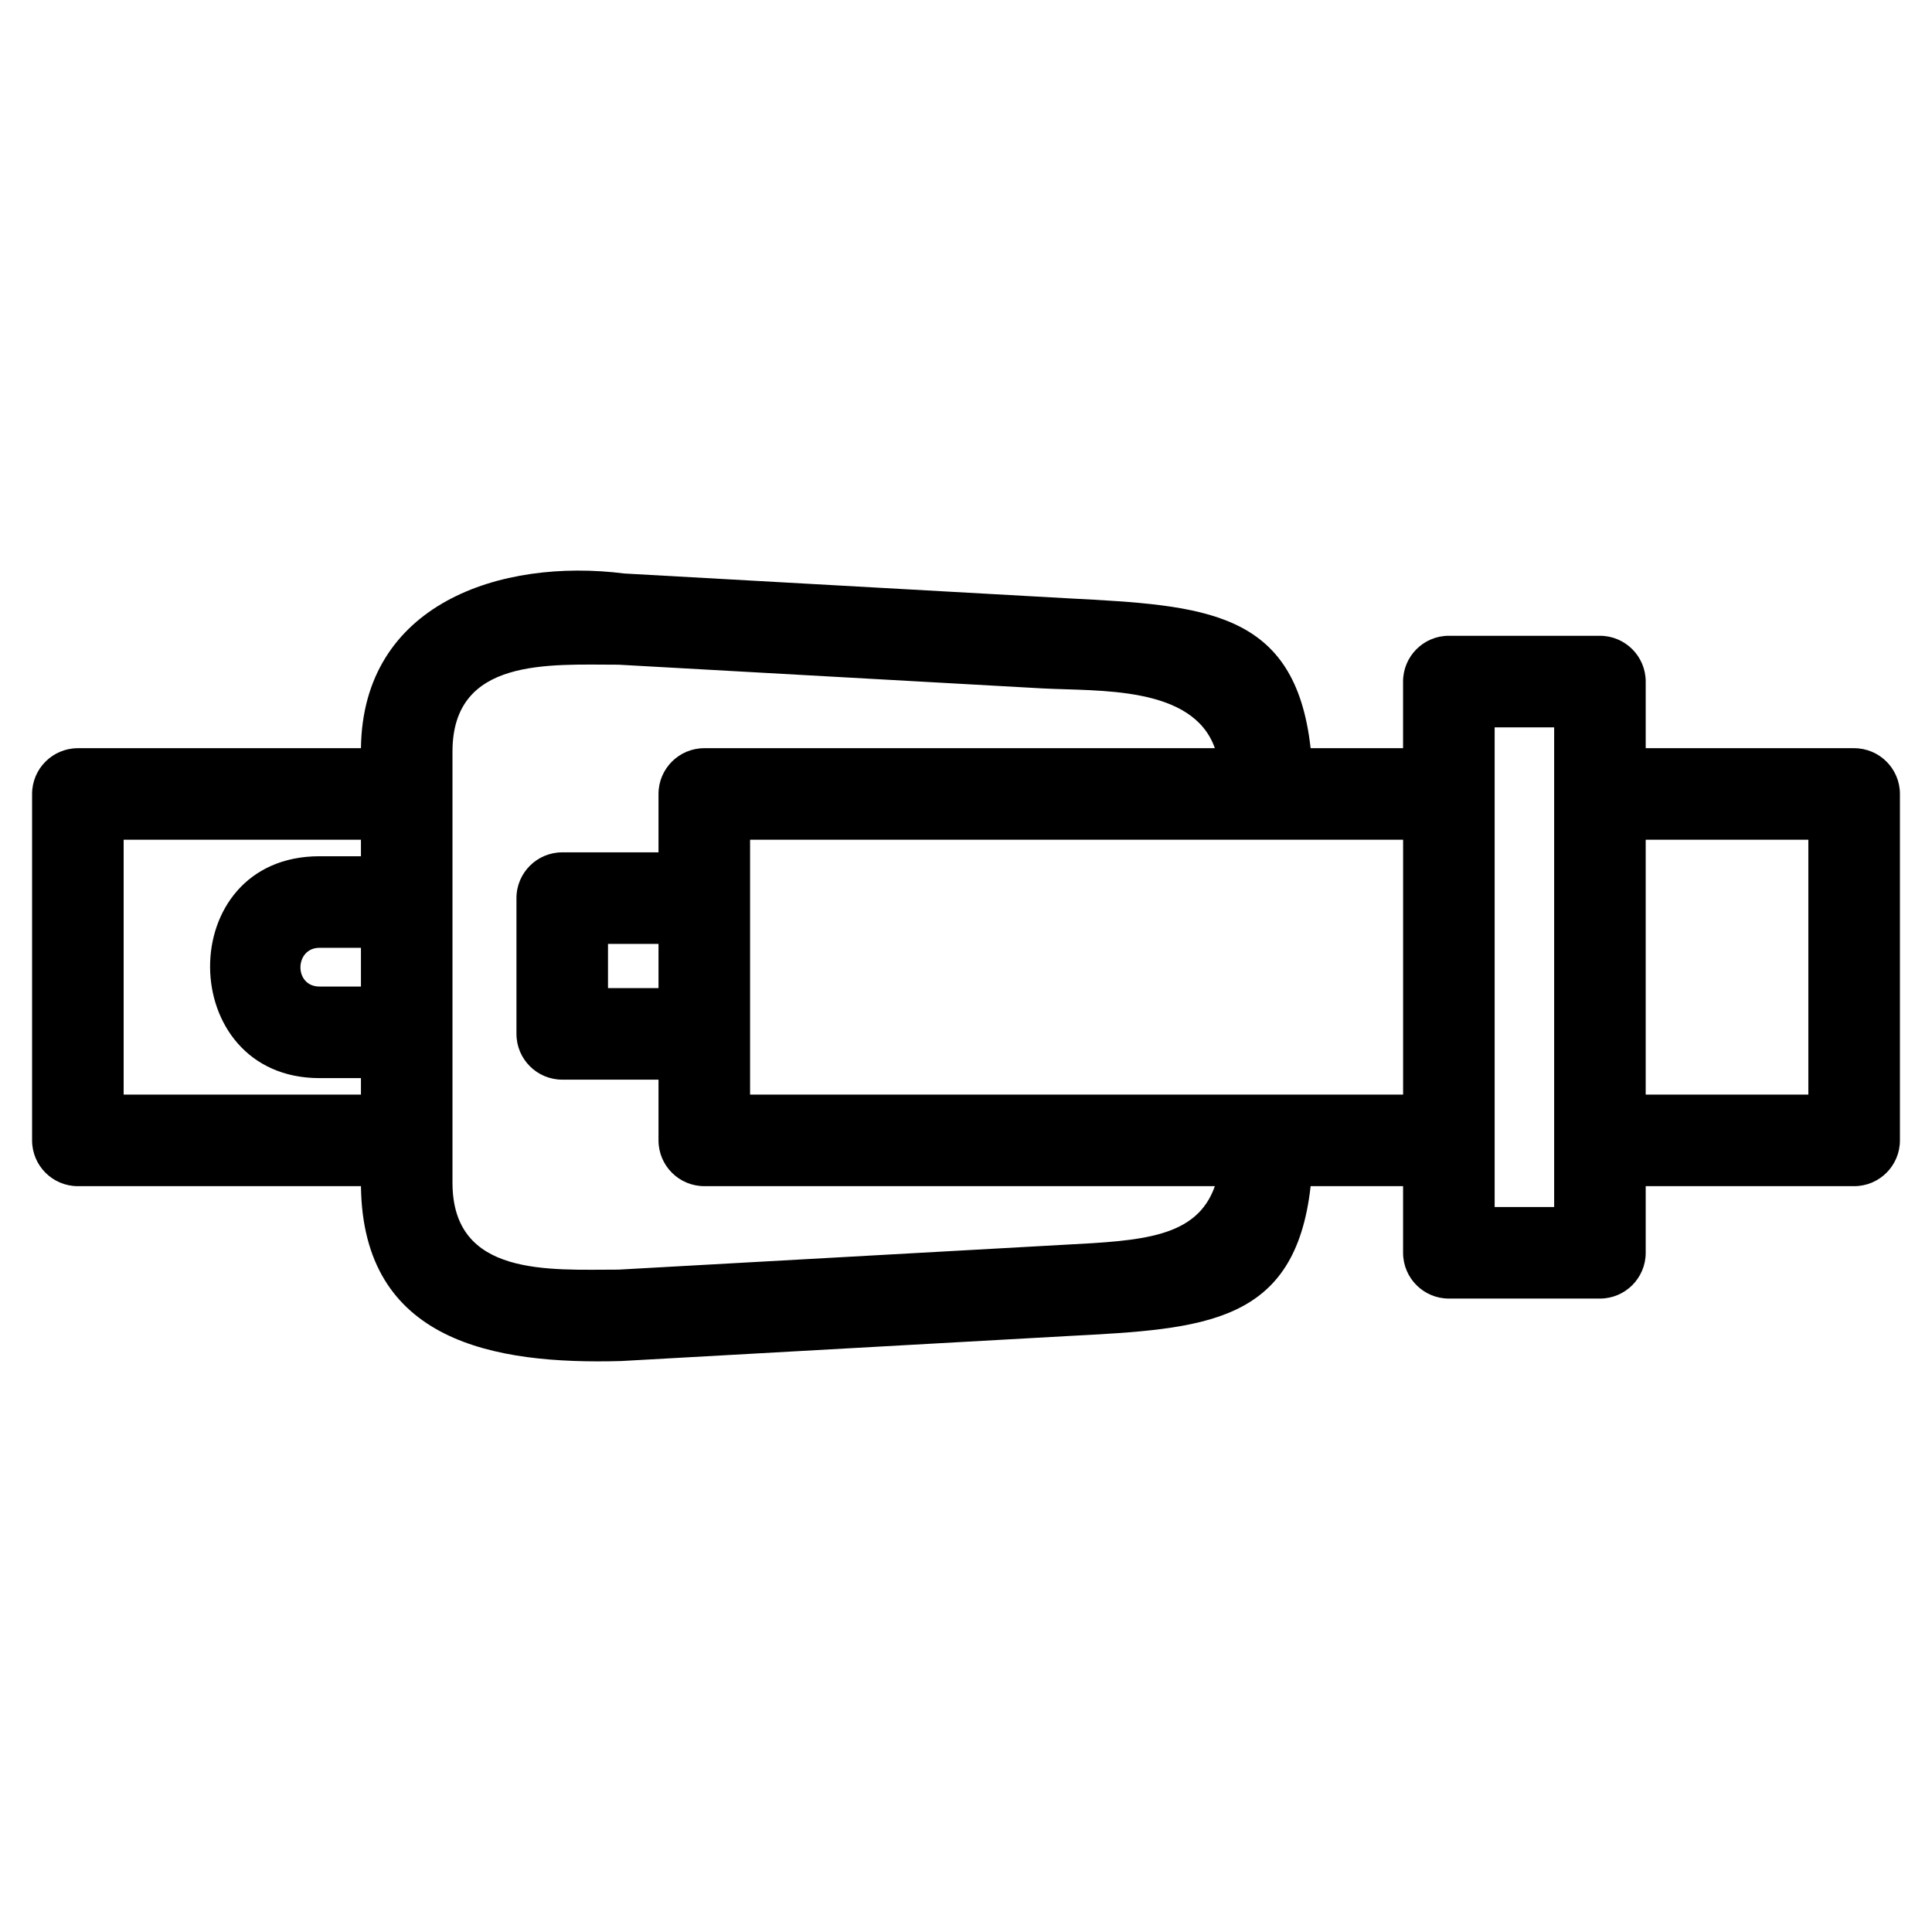
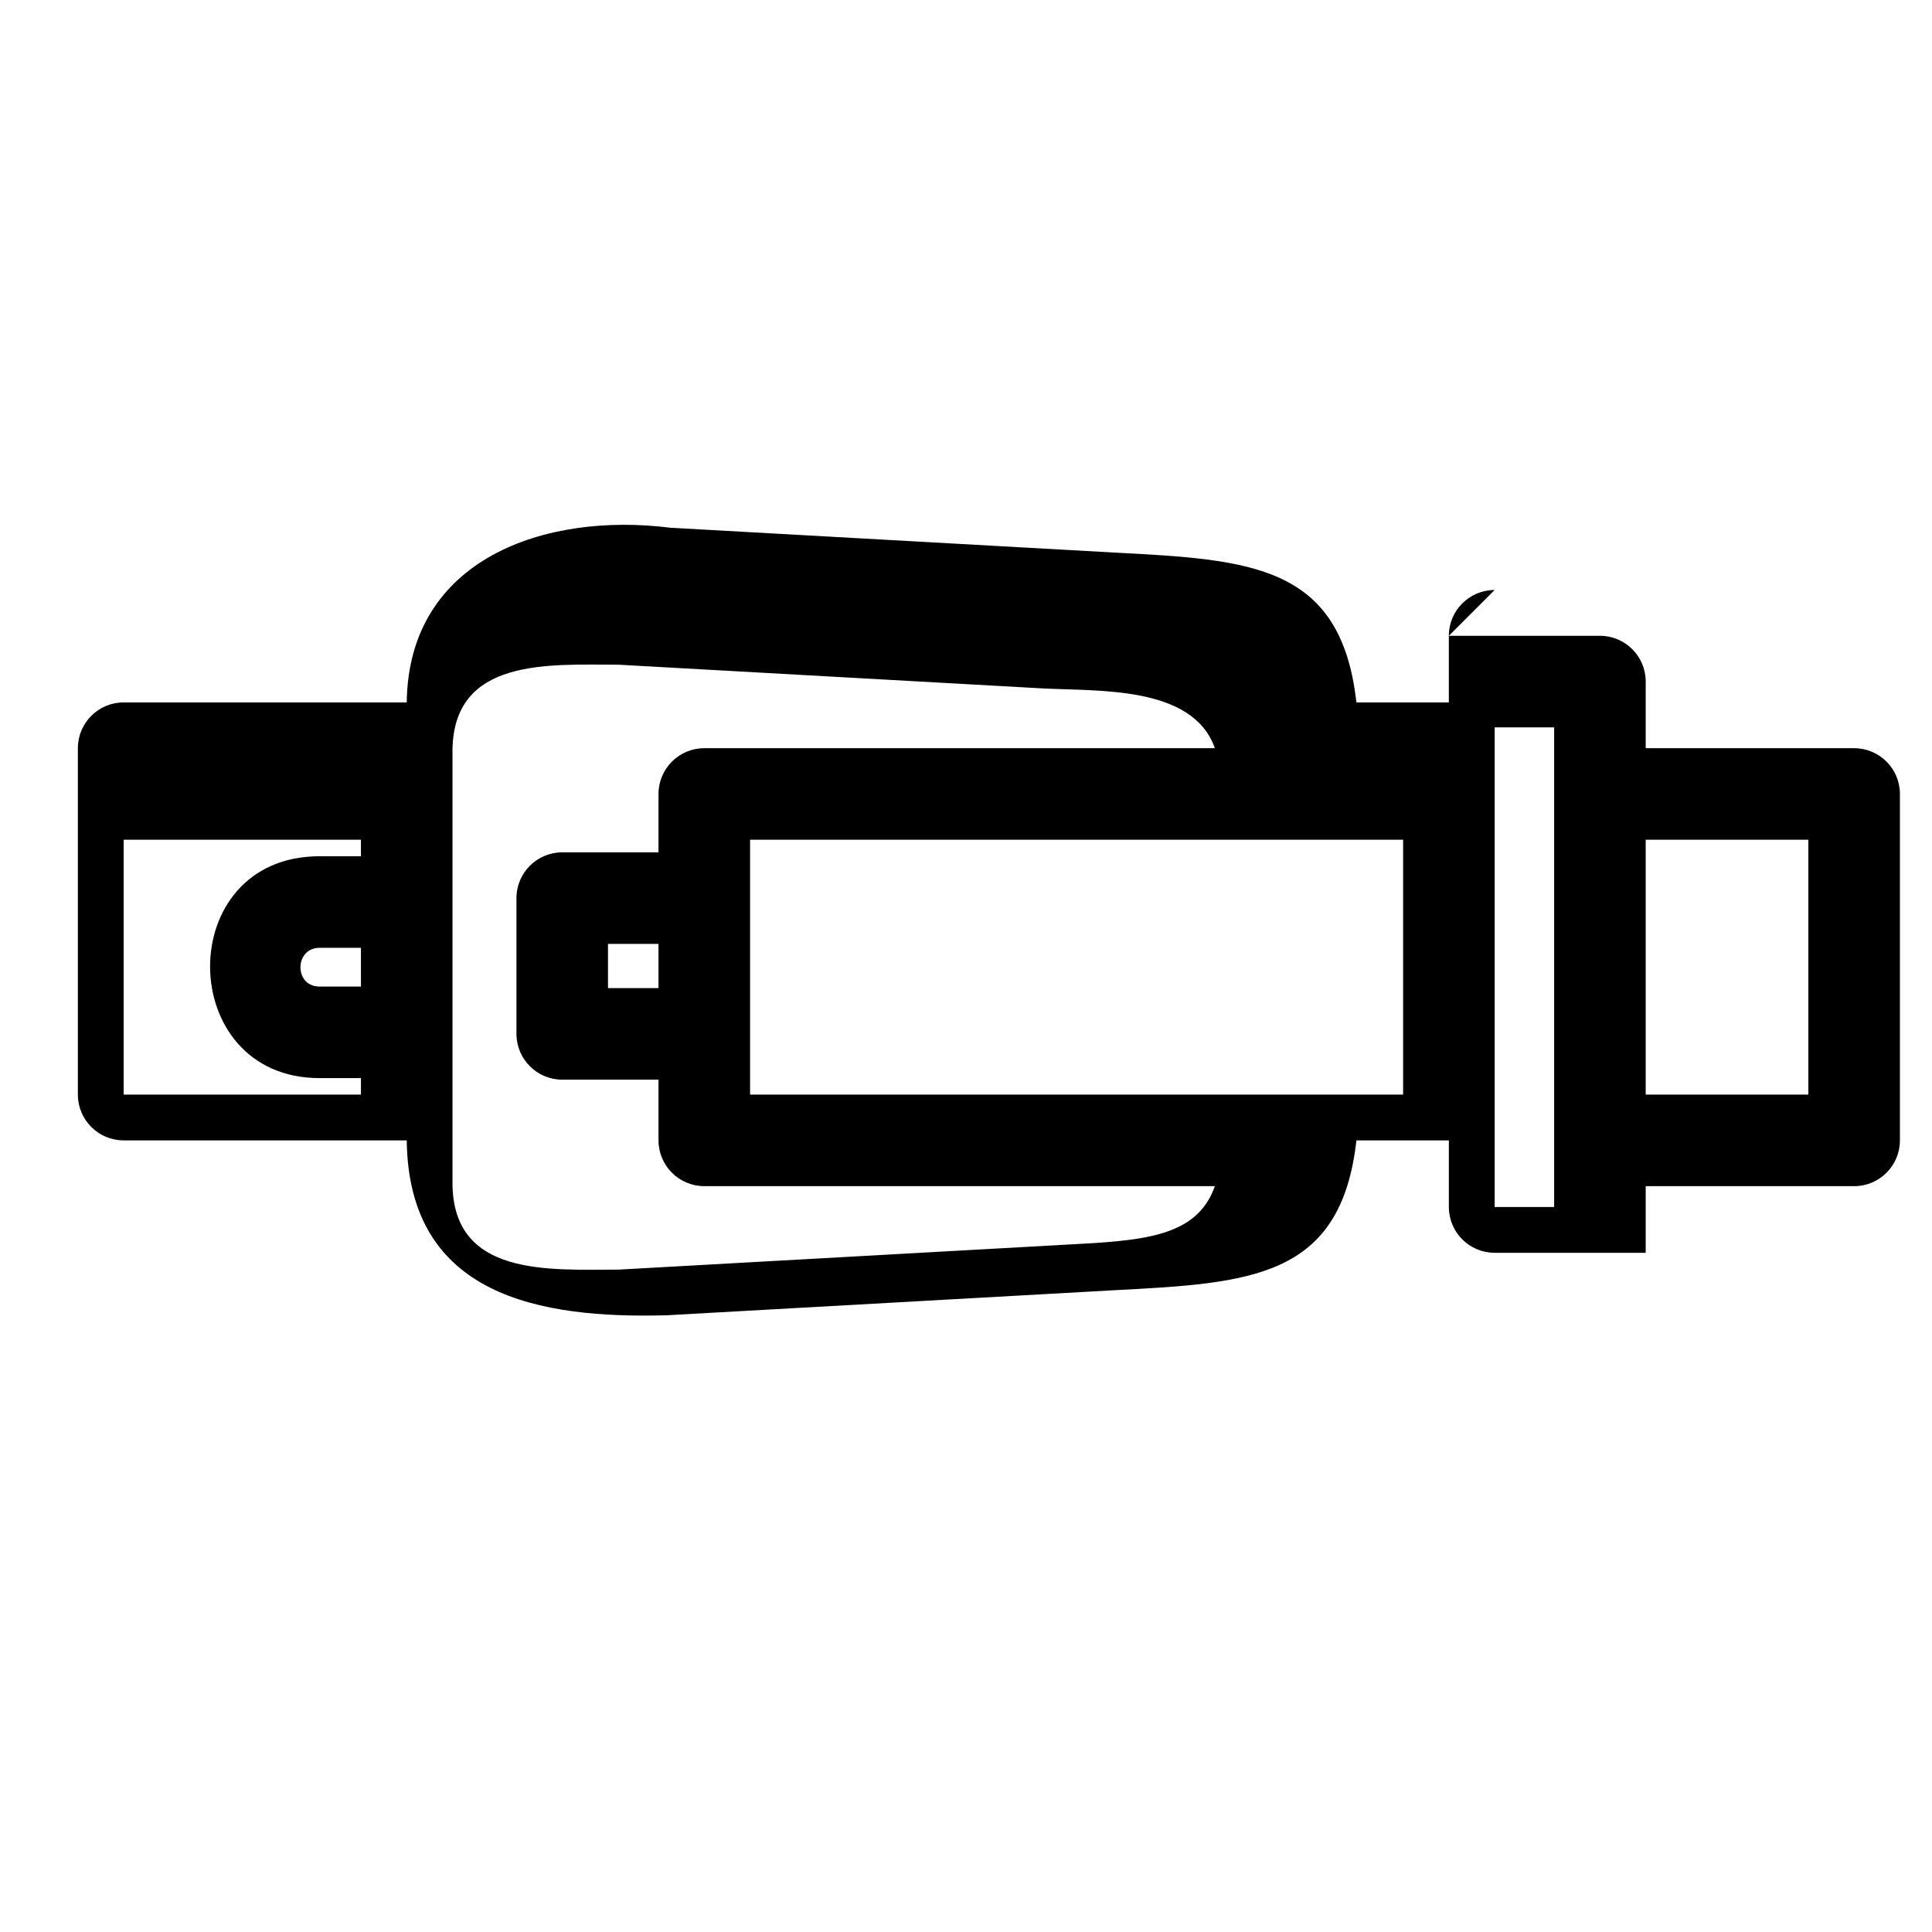
<svg xmlns="http://www.w3.org/2000/svg" fill="#000000" width="800px" height="800px" version="1.1" viewBox="144 144 512 512">
-   <path d="m623.23 366.54h-43.105v67.539h43.105zm-304.72 27.605h-13.383v11.711h13.383zm-25.512-24.262h25.512v-15.473c0-6.699 5.434-12.133 12.133-12.133h135.31c-5.848-16.633-30.859-15.055-45.648-15.84l-112.37-6.285c-18.41 0-44.023-1.992-44.023 23.023v114.26c0 25.016 25.609 23.027 44.023 23.027l118.05-6.586c20.648-1.082 35.156-1.844 39.969-15.535h-135.31c-6.699 0-12.133-5.434-12.133-12.133v-16.09h-25.512c-6.699 0-12.133-5.434-12.133-12.133v-35.977c0-6.695 5.434-12.129 12.133-12.129zm-64.324 1.031h10.98v-4.375h-62.887v67.539h62.887v-4.367h-10.98c-38.352 0-38.98-58.797 0-58.797zm10.98 24.266h-10.98c-6.648 0-6.832 10.266 0 10.266h10.98zm288.31-82.688h40.031c6.699 0 12.133 5.434 12.133 12.133v17.656h55.238c6.699 0 12.133 5.434 12.133 12.133v91.801c0 6.699-5.434 12.133-12.133 12.133h-55.238v17.656c0 6.699-5.434 12.133-12.133 12.133h-40.031c-6.699 0-12.133-5.434-12.133-12.133v-17.656h-24.5c-4.082 36.547-28.07 37.816-64.125 39.707l-118.61 6.637c-33.645 0.93-68.449-5.051-68.941-46.344h-75.02c-6.699 0-12.133-5.434-12.133-12.133v-91.801c0-6.699 5.434-12.133 12.133-12.133h75.02c0.457-38.207 36.871-50.449 69.805-46.297l117.74 6.586c36.055 1.891 60.043 3.152 64.125 39.707h24.5v-17.656c0-6.699 5.434-12.133 12.133-12.133zm27.902 24.266h-15.77v127.11h15.77zm-213.09 29.781v67.539h173.06v-67.539z" />
+   <path d="m623.23 366.54h-43.105v67.539h43.105zm-304.72 27.605h-13.383v11.711h13.383zm-25.512-24.262h25.512v-15.473c0-6.699 5.434-12.133 12.133-12.133h135.31c-5.848-16.633-30.859-15.055-45.648-15.84l-112.37-6.285c-18.41 0-44.023-1.992-44.023 23.023v114.26c0 25.016 25.609 23.027 44.023 23.027l118.05-6.586c20.648-1.082 35.156-1.844 39.969-15.535h-135.31c-6.699 0-12.133-5.434-12.133-12.133v-16.09h-25.512c-6.699 0-12.133-5.434-12.133-12.133v-35.977c0-6.695 5.434-12.129 12.133-12.129zm-64.324 1.031h10.98v-4.375h-62.887v67.539h62.887v-4.367h-10.98c-38.352 0-38.98-58.797 0-58.797zm10.98 24.266h-10.98c-6.648 0-6.832 10.266 0 10.266h10.98zm288.31-82.688h40.031c6.699 0 12.133 5.434 12.133 12.133v17.656h55.238c6.699 0 12.133 5.434 12.133 12.133v91.801c0 6.699-5.434 12.133-12.133 12.133h-55.238v17.656h-40.031c-6.699 0-12.133-5.434-12.133-12.133v-17.656h-24.5c-4.082 36.547-28.07 37.816-64.125 39.707l-118.61 6.637c-33.645 0.93-68.449-5.051-68.941-46.344h-75.02c-6.699 0-12.133-5.434-12.133-12.133v-91.801c0-6.699 5.434-12.133 12.133-12.133h75.02c0.457-38.207 36.871-50.449 69.805-46.297l117.74 6.586c36.055 1.891 60.043 3.152 64.125 39.707h24.5v-17.656c0-6.699 5.434-12.133 12.133-12.133zm27.902 24.266h-15.77v127.11h15.77zm-213.09 29.781v67.539h173.06v-67.539z" />
</svg>